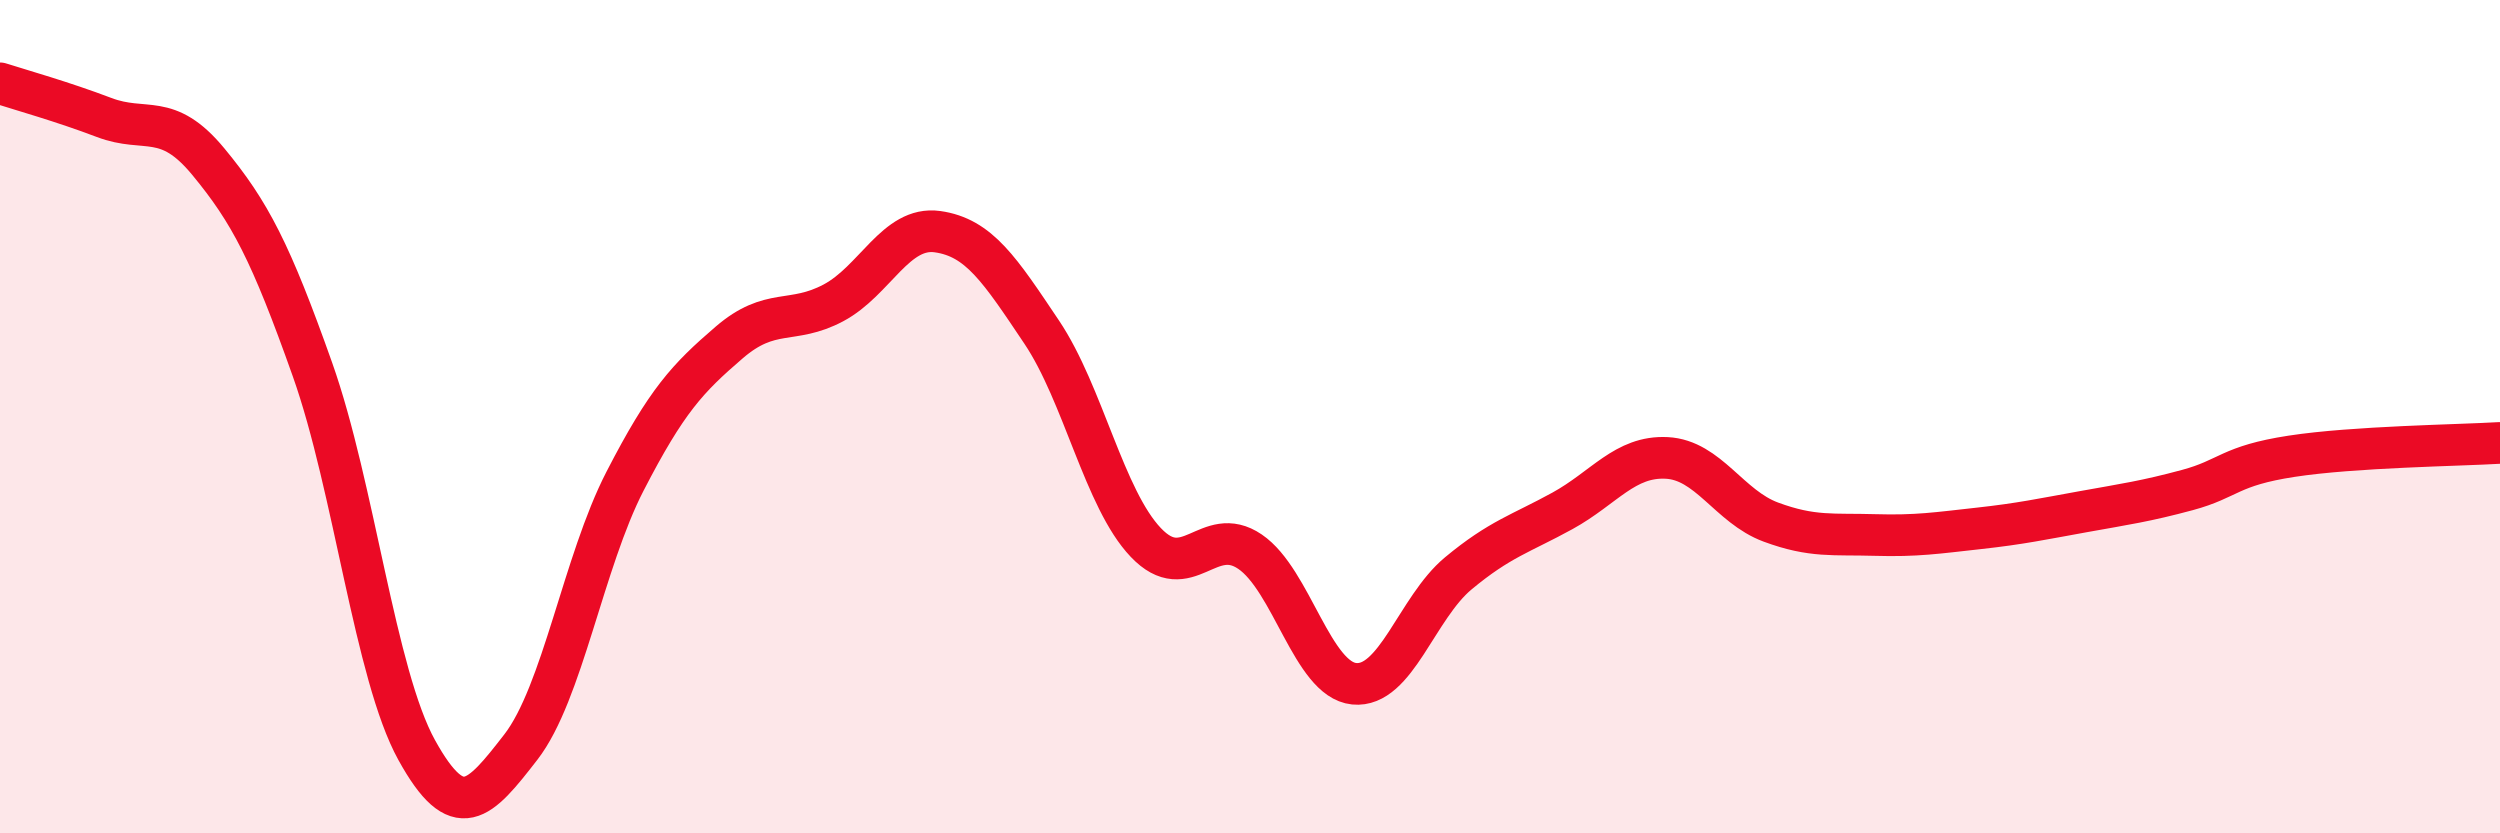
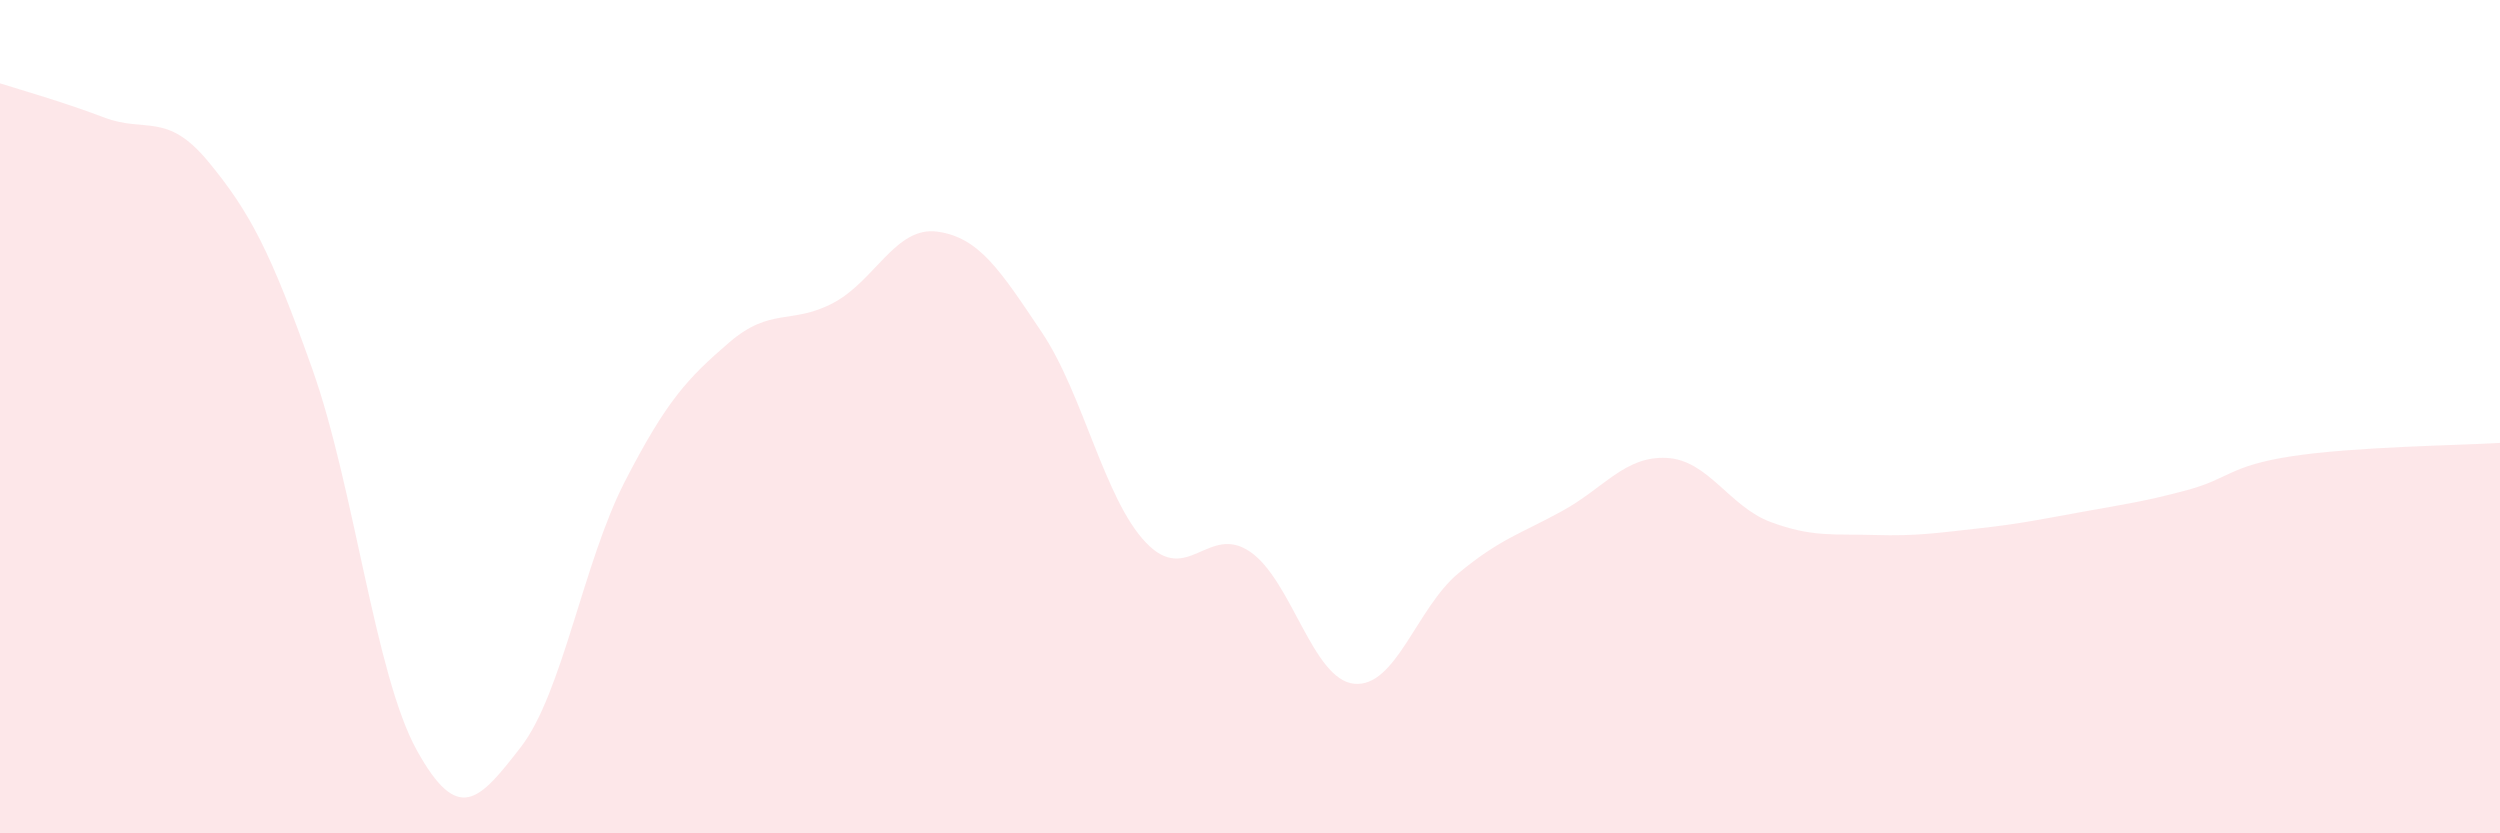
<svg xmlns="http://www.w3.org/2000/svg" width="60" height="20" viewBox="0 0 60 20">
  <path d="M 0,2 C 0.5,2.16 1.5,2.44 2.5,2.82 C 3.5,3.2 4,2.67 5,3.88 C 6,5.09 6.5,6.05 7.5,8.87 C 8.5,11.69 9,16.19 10,18 C 11,19.81 11.5,19.22 12.5,17.93 C 13.5,16.64 14,13.49 15,11.55 C 16,9.61 16.5,9.08 17.5,8.22 C 18.5,7.36 19,7.8 20,7.27 C 21,6.74 21.5,5.42 22.5,5.56 C 23.5,5.7 24,6.48 25,7.97 C 26,9.46 26.5,11.97 27.5,13.02 C 28.5,14.07 29,12.56 30,13.24 C 31,13.92 31.5,16.31 32.5,16.41 C 33.5,16.51 34,14.59 35,13.76 C 36,12.93 36.5,12.81 37.5,12.26 C 38.5,11.71 39,10.94 40,10.99 C 41,11.04 41.5,12.16 42.5,12.53 C 43.5,12.9 44,12.81 45,12.84 C 46,12.87 46.5,12.79 47.5,12.68 C 48.5,12.57 49,12.46 50,12.28 C 51,12.1 51.5,12.03 52.5,11.76 C 53.5,11.49 53.5,11.18 55,10.95 C 56.5,10.72 59,10.69 60,10.63L60 20L0 20Z" fill="#EB0A25" opacity="0.1" stroke-linecap="round" stroke-linejoin="round" />
-   <path d="M 0,2 C 0.5,2.16 1.5,2.44 2.5,2.82 C 3.5,3.2 4,2.67 5,3.88 C 6,5.09 6.5,6.05 7.5,8.87 C 8.5,11.69 9,16.19 10,18 C 11,19.81 11.5,19.22 12.5,17.93 C 13.5,16.64 14,13.49 15,11.55 C 16,9.61 16.5,9.08 17.5,8.22 C 18.5,7.36 19,7.8 20,7.27 C 21,6.74 21.5,5.42 22.5,5.56 C 23.5,5.7 24,6.48 25,7.97 C 26,9.46 26.5,11.97 27.5,13.02 C 28.5,14.07 29,12.56 30,13.24 C 31,13.92 31.5,16.31 32.5,16.41 C 33.5,16.51 34,14.59 35,13.76 C 36,12.93 36.5,12.81 37.5,12.26 C 38.5,11.71 39,10.94 40,10.99 C 41,11.04 41.5,12.16 42.5,12.53 C 43.5,12.9 44,12.81 45,12.84 C 46,12.87 46.5,12.79 47.5,12.68 C 48.5,12.57 49,12.46 50,12.28 C 51,12.1 51.5,12.03 52.5,11.76 C 53.5,11.49 53.5,11.18 55,10.95 C 56.5,10.72 59,10.69 60,10.63" stroke="#EB0A25" stroke-width="1" fill="none" stroke-linecap="round" stroke-linejoin="round" />
</svg>